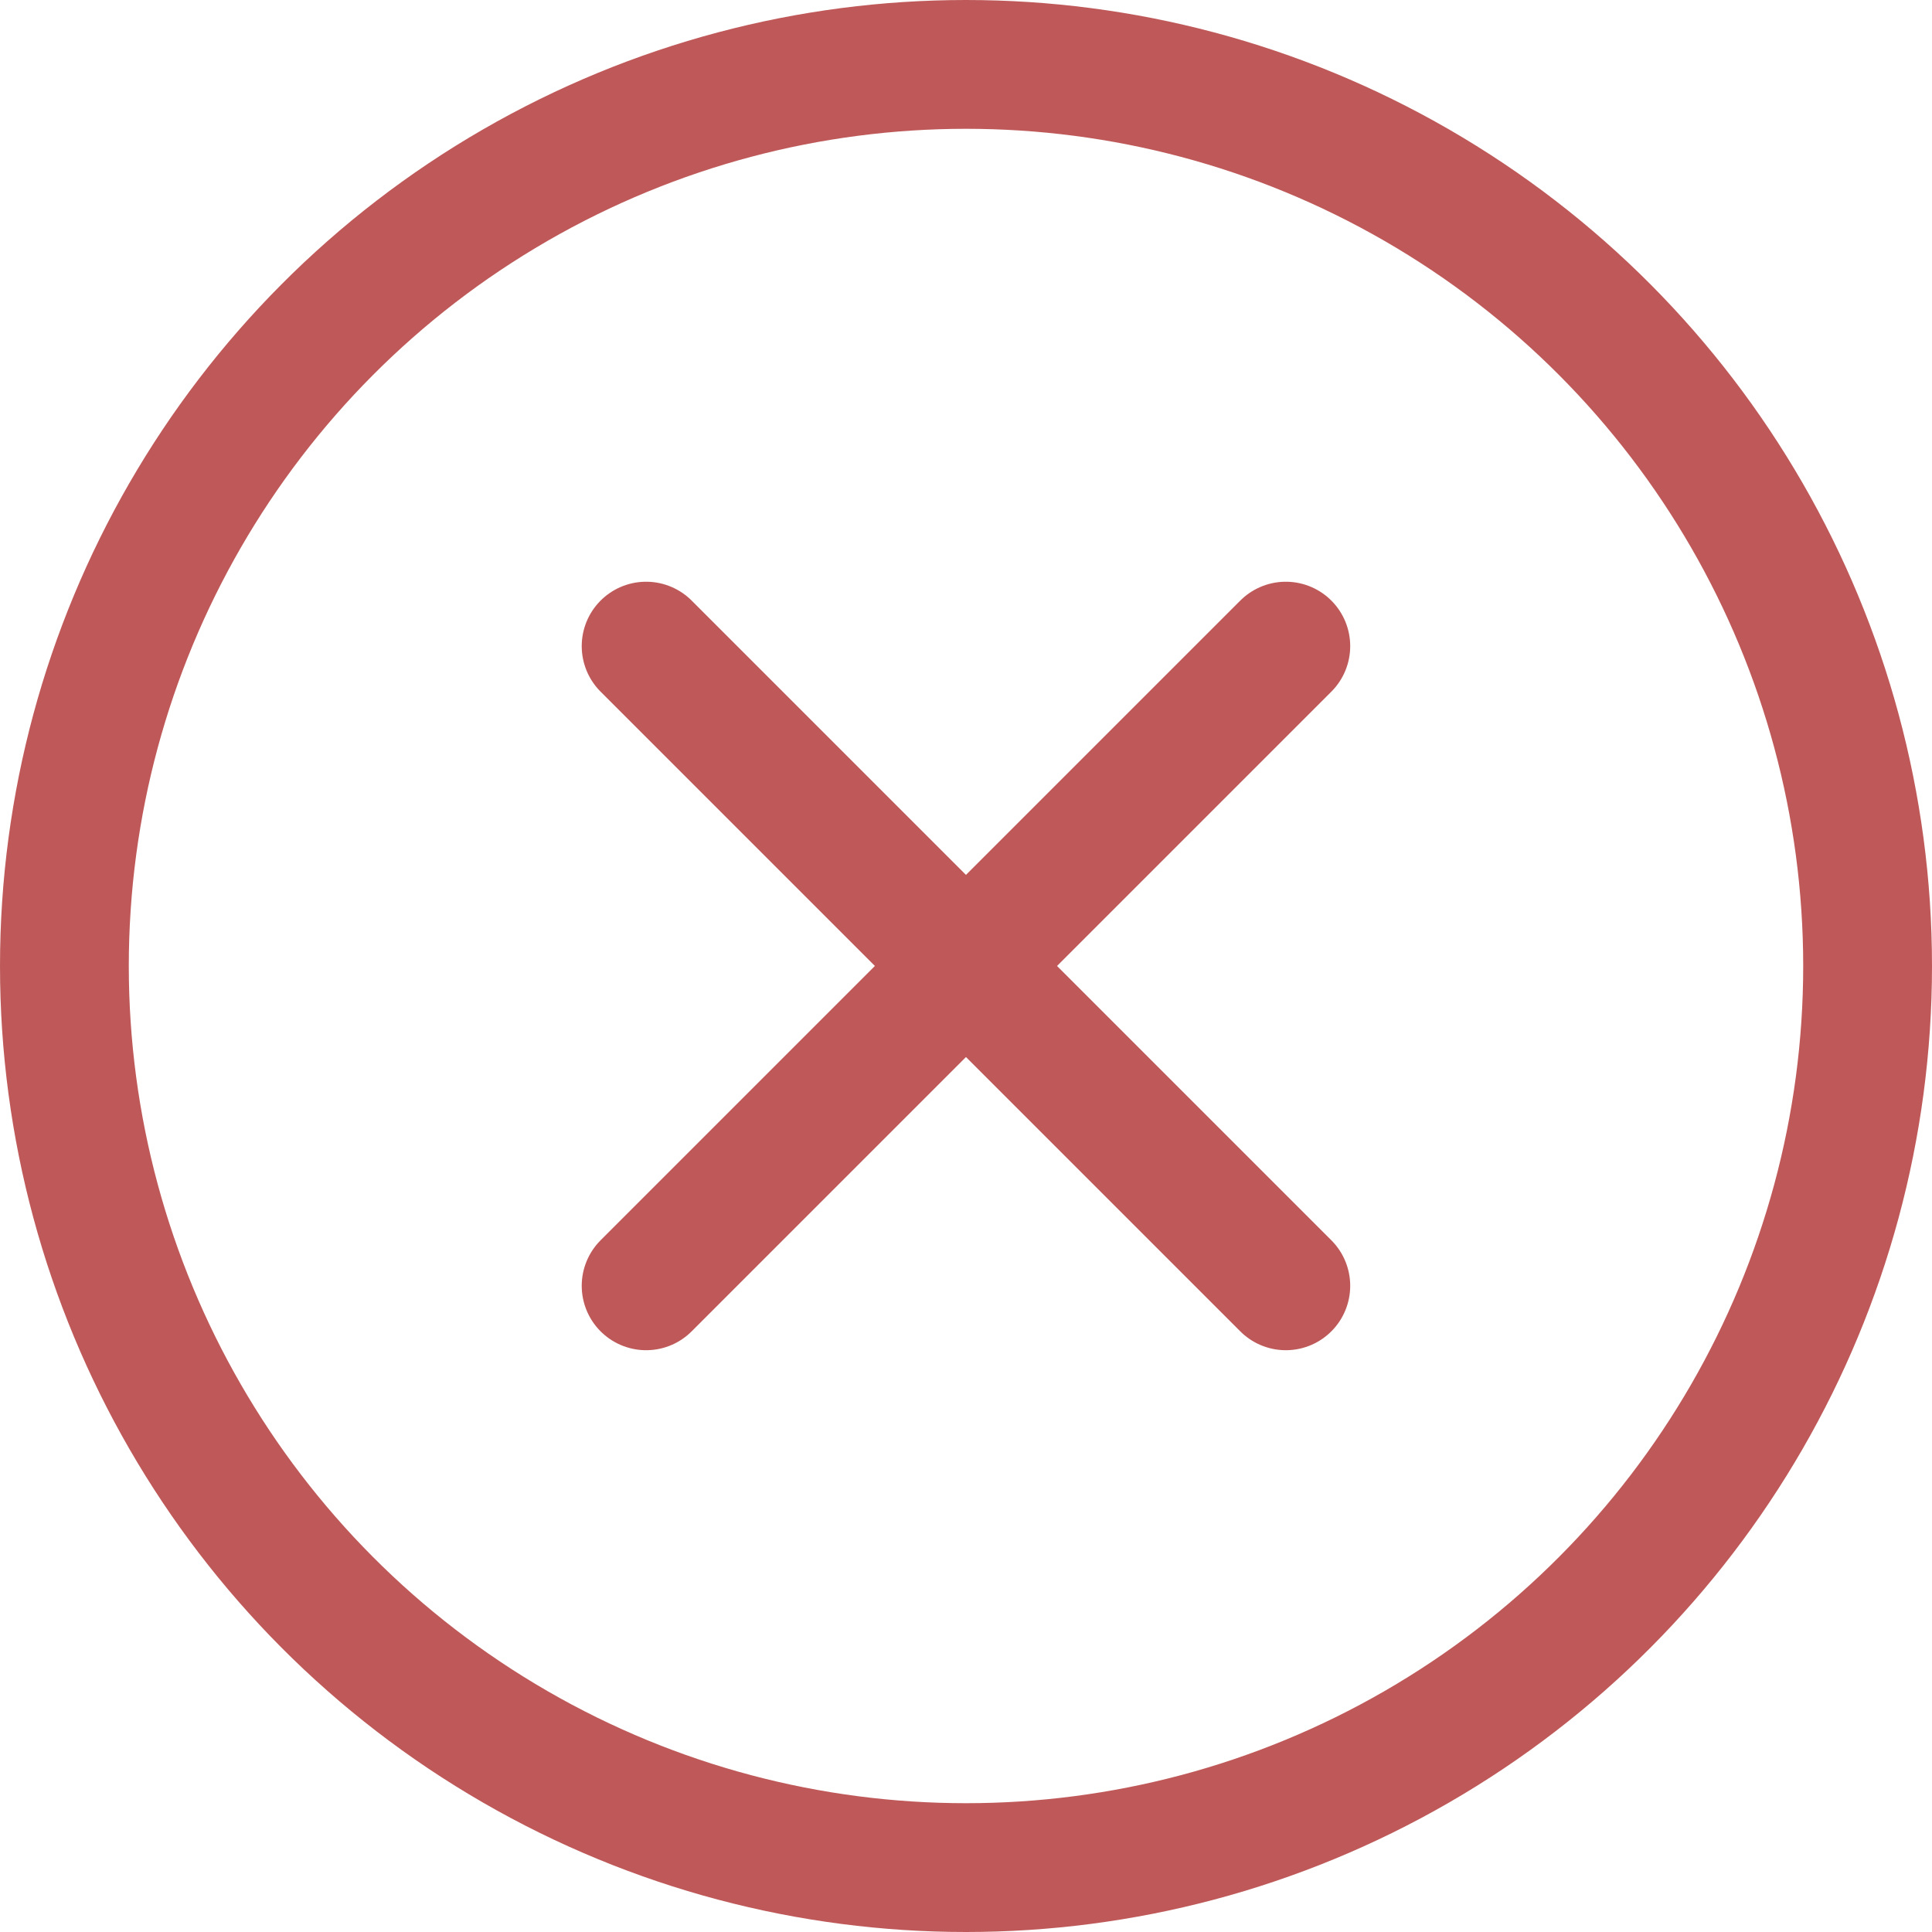
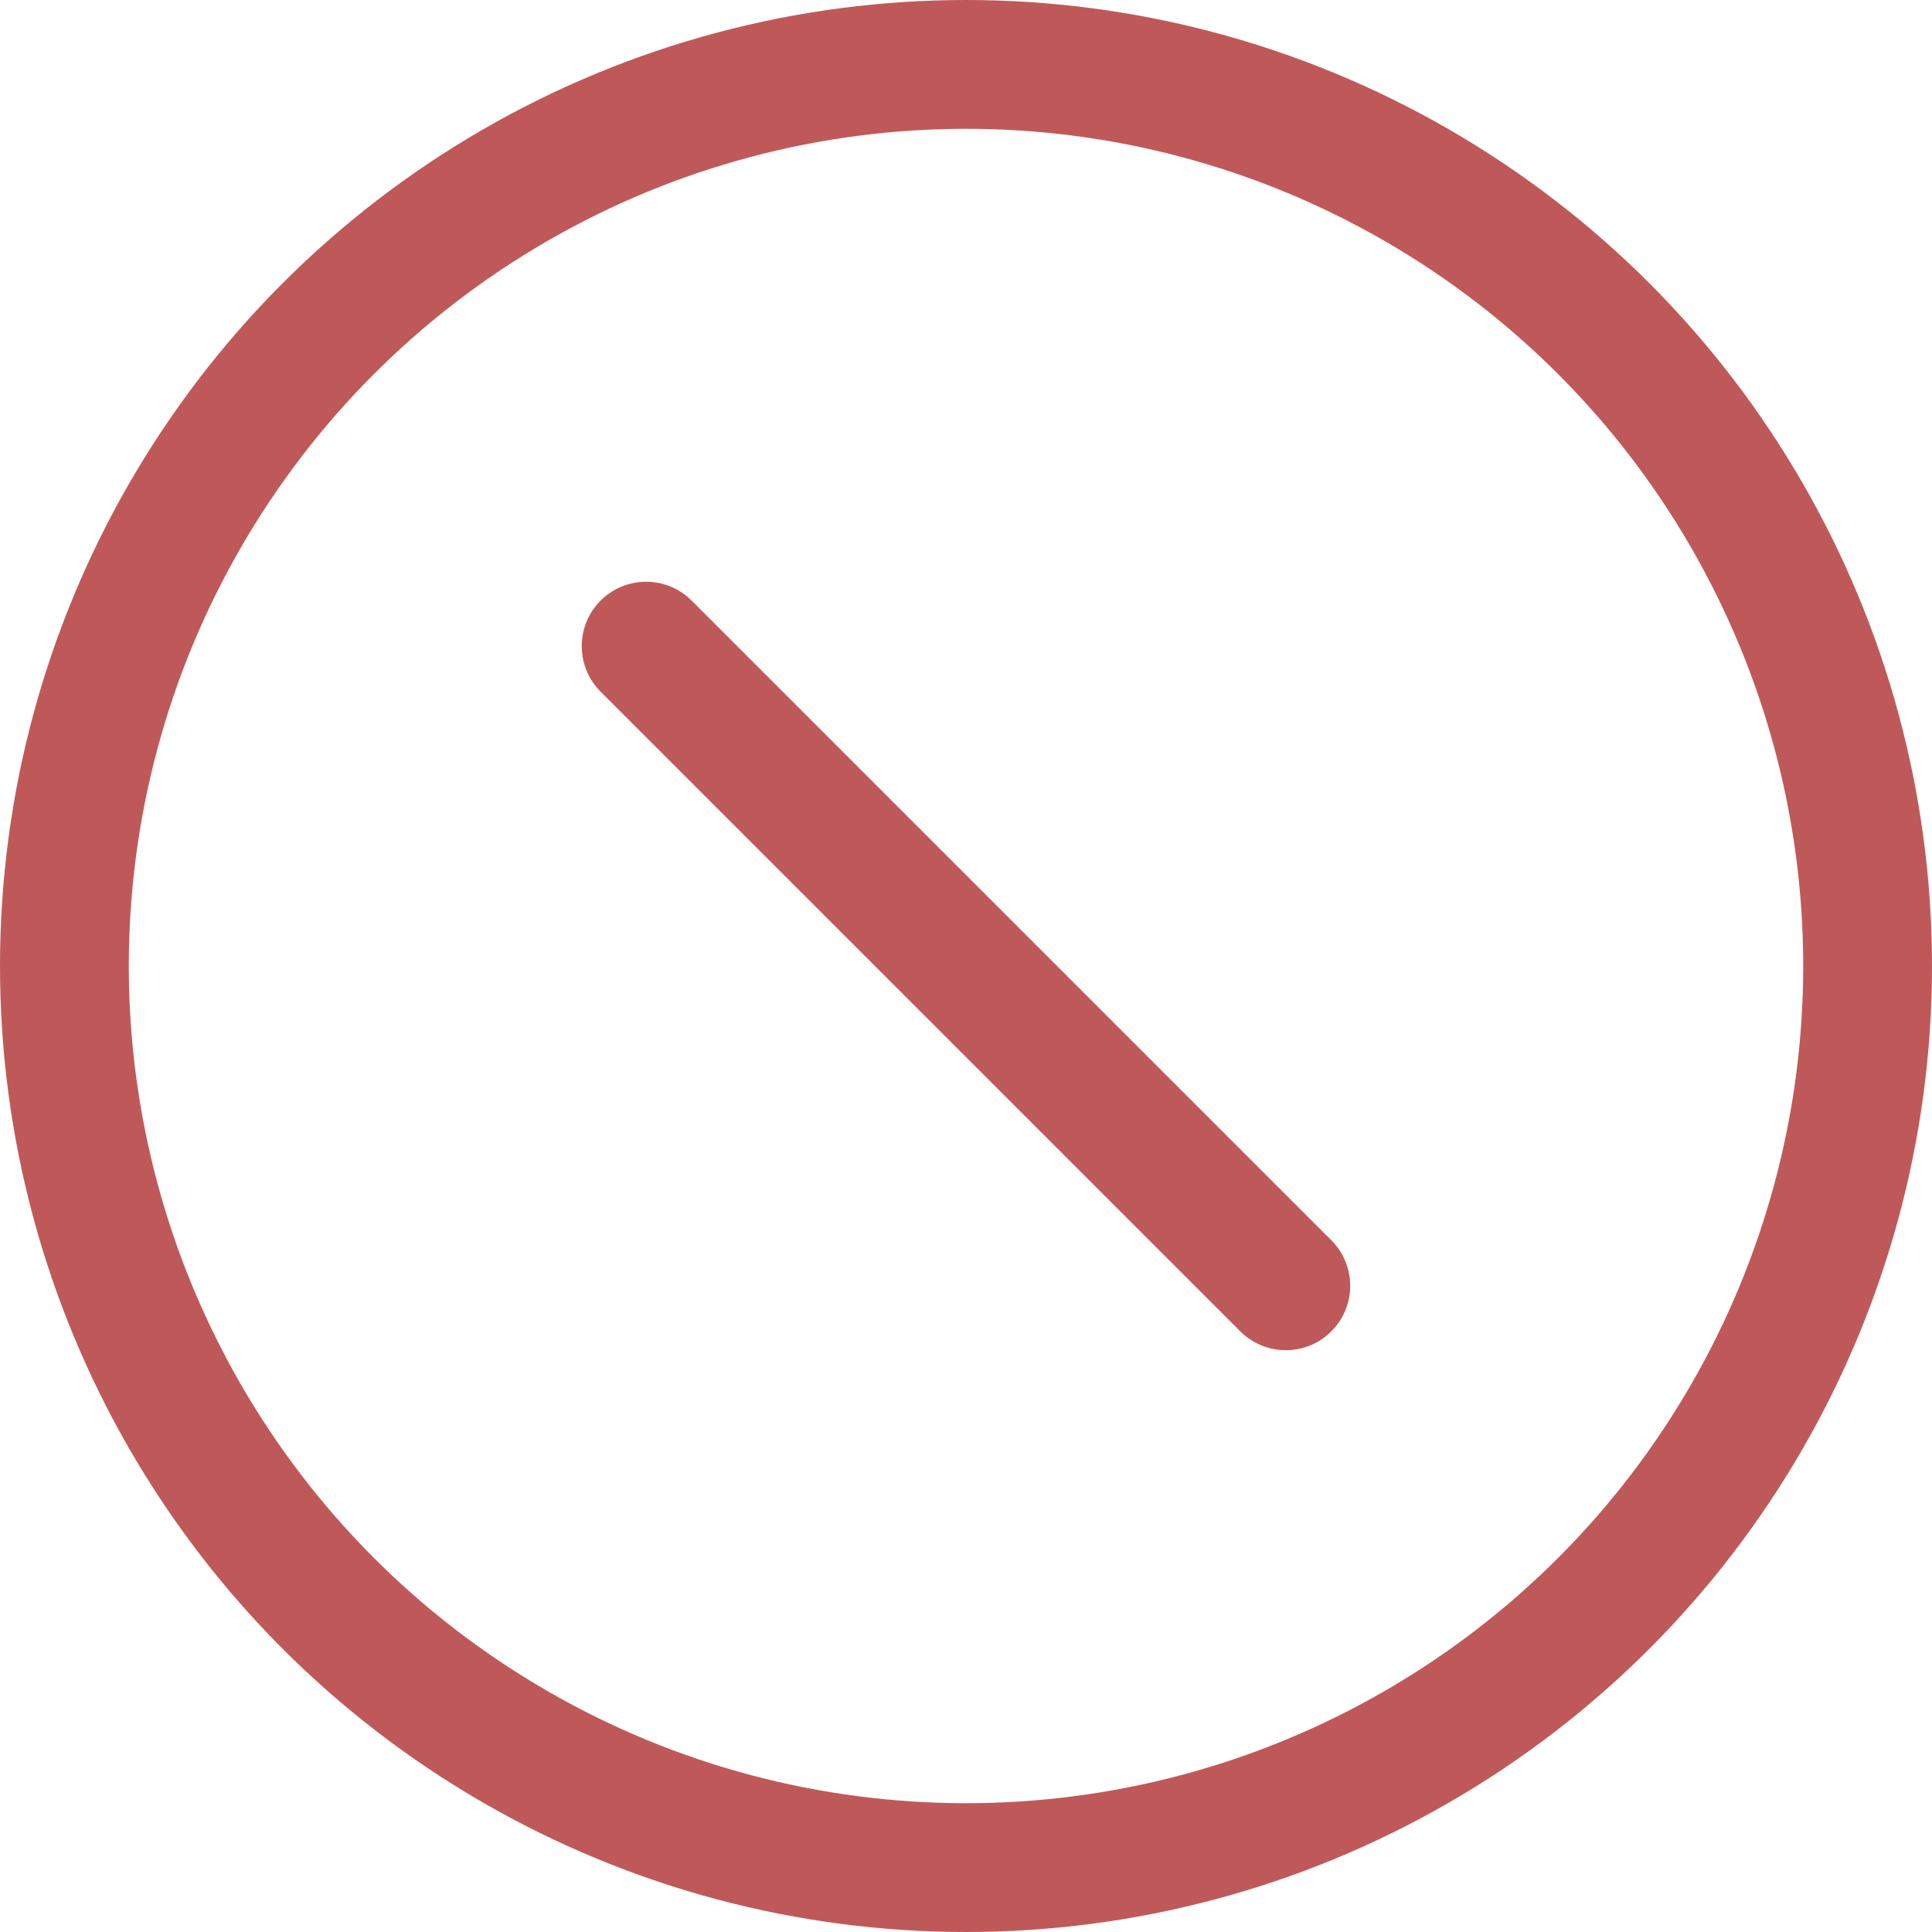
<svg xmlns="http://www.w3.org/2000/svg" width="30" height="30" viewBox="0 0 30 30">
  <line x2="9.933" y2="9.933" transform="translate(10.033 10.033)" fill="none" stroke="#bf5959" stroke-linecap="round" stroke-width="2" />
-   <line x1="9.933" y2="9.933" transform="translate(10.033 10.033)" fill="none" stroke="#bf5959" stroke-linecap="round" stroke-width="2" />
  <g fill="none" stroke="#bf5959" stroke-width="2">
    <circle cx="15" cy="15" r="15" stroke="none" />
    <circle cx="15" cy="15" r="14" fill="none" />
  </g>
</svg>